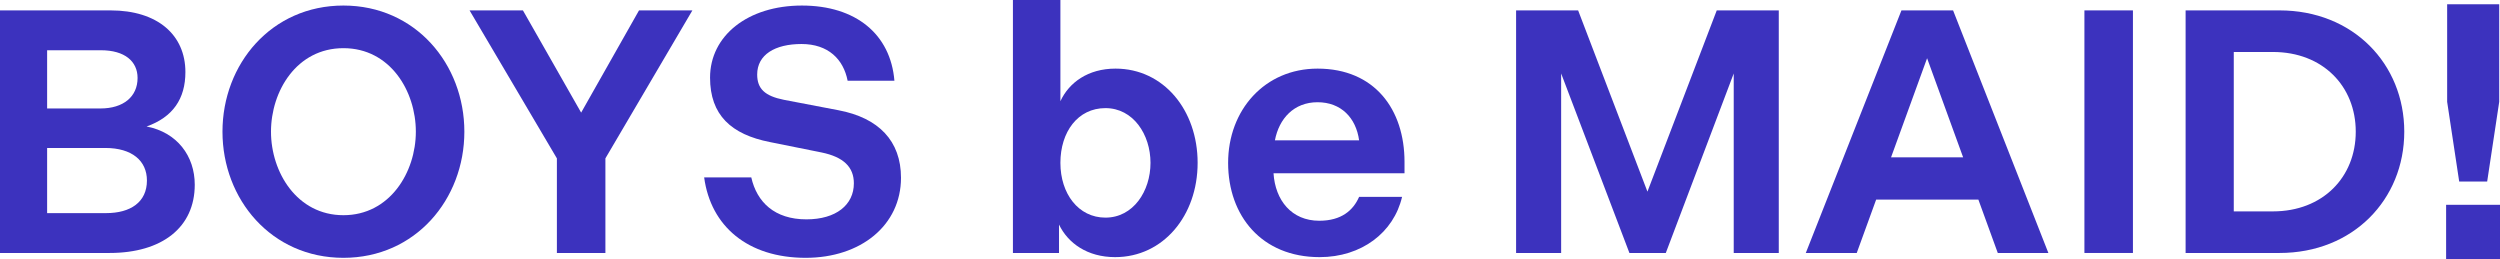
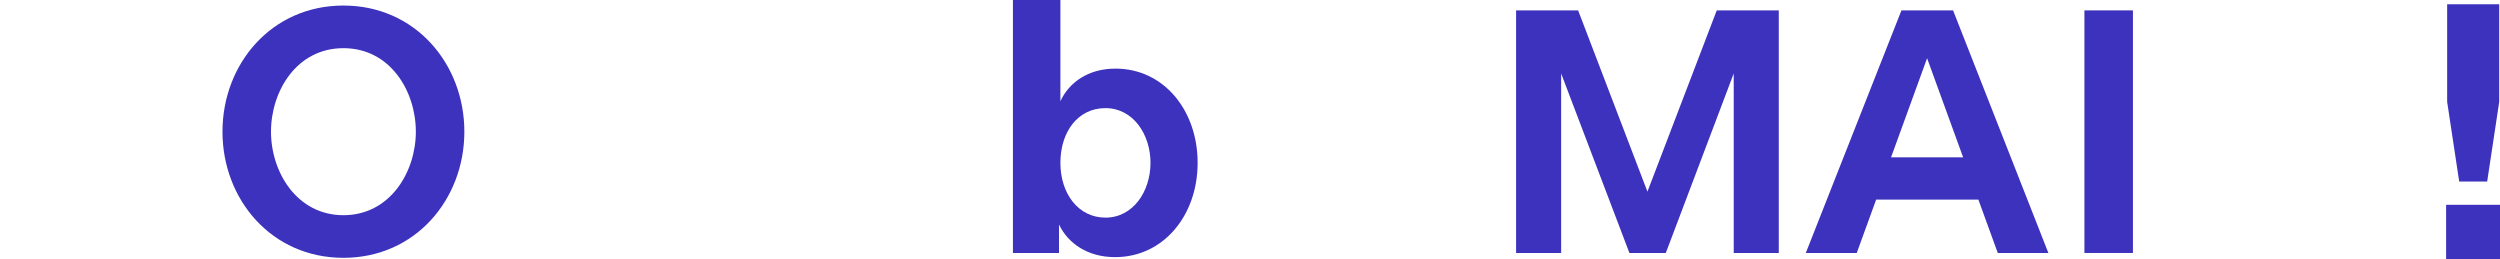
<svg xmlns="http://www.w3.org/2000/svg" id="_レイヤー_2" data-name="レイヤー 2" viewBox="0 0 288.57 29.9">
  <defs>
    <style>
      .cls-1 {
        fill: #3c32be;
      }
    </style>
  </defs>
  <g id="Layout">
    <g>
-       <path class="cls-1" d="M0,1.2h12.76c5.44,0,8.64,2.84,8.64,7.12,0,3.08-1.44,5.2-4.48,6.28,3.52.68,5.56,3.4,5.56,6.72,0,4.92-3.76,7.88-9.84,7.88H0V1.2ZM11.6,12.52c2.64,0,4.28-1.36,4.28-3.52,0-1.92-1.48-3.2-4.24-3.2h-6.2v6.72h6.16ZM12.24,24.6c2.84,0,4.72-1.28,4.72-3.76,0-2.28-1.72-3.76-4.8-3.76h-6.72v7.52h6.8Z" />
      <path class="cls-1" d="M25.68,15.2c0-7.8,5.64-14.56,13.96-14.56s13.96,6.76,13.96,14.56-5.64,14.56-13.96,14.56-13.96-6.76-13.96-14.56ZM48,15.2c0-4.68-2.96-9.64-8.36-9.64s-8.36,4.96-8.36,9.64,3,9.64,8.36,9.64,8.36-4.96,8.36-9.64Z" />
-       <path class="cls-1" d="M64.28,18.28L54.2,1.2h6.16l6.72,11.8,6.68-11.8h6.16l-10.04,17.08v10.92h-5.6v-10.92Z" />
-       <path class="cls-1" d="M81.28,20.48h5.44c.64,2.84,2.68,4.84,6.36,4.84,3.44,0,5.48-1.68,5.48-4.16,0-1.88-1.2-3.04-3.72-3.56l-5.96-1.2c-4.48-.88-6.92-3.12-6.92-7.44,0-4.84,4.36-8.32,10.6-8.32s10.24,3.32,10.68,8.68h-5.4c-.48-2.48-2.24-4.24-5.32-4.24s-5.12,1.24-5.12,3.52c0,1.64.88,2.48,3.08,2.92l6.28,1.2c4.68.88,7.24,3.56,7.24,7.8,0,5.48-4.64,9.24-11,9.24-6.68,0-10.96-3.64-11.72-9.28Z" />
      <path class="cls-1" d="M116.92,0h5.48v11.68c1-2.16,3.2-3.76,6.36-3.76,5.56,0,9.48,4.8,9.48,10.88s-3.96,10.88-9.52,10.88c-3.2,0-5.44-1.6-6.48-3.76v3.28h-5.32V0ZM127.6,25.12c3.2,0,5.2-3.04,5.2-6.32s-2-6.32-5.2-6.32-5.2,2.76-5.2,6.32,2.08,6.32,5.2,6.32Z" />
-       <path class="cls-1" d="M152.08,7.92c6.6,0,10.04,4.72,10.04,10.76v1.32h-15.12c.2,3.12,2.08,5.48,5.28,5.48,2.56,0,3.92-1.2,4.6-2.76h4.96c-.96,4.12-4.68,6.96-9.52,6.96-6.68,0-10.56-4.76-10.56-10.88s4.24-10.88,10.32-10.88ZM156.88,16.2c-.36-2.6-2.08-4.4-4.8-4.4s-4.44,1.88-4.92,4.4h9.72Z" />
      <path class="cls-1" d="M175,1.2h7.16l8,20.92,8-20.92h7.16v28h-5.2V8.48l-7.84,20.72h-4.2l-7.88-20.72v20.72h-5.2V1.2Z" />
      <path class="cls-1" d="M219.48,1.2h5.96l11,28h-5.84l-2.24-6.16h-11.8l-2.24,6.16h-5.88l11.04-28ZM226.6,18.16l-4.16-11.44-4.16,11.44h8.32Z" />
      <path class="cls-1" d="M240.6,1.2h5.6v28h-5.6V1.2Z" />
-       <path class="cls-1" d="M252.28,1.2h10.84c8.48,0,14.4,6.16,14.4,14s-5.92,14-14.4,14h-10.84V1.2ZM262.36,24.4c5.76,0,9.56-3.96,9.56-9.2s-3.8-9.2-9.56-9.2h-4.52v18.4h4.52Z" />
      <path class="cls-1" d="M282.35,23.64h6.22v6.26h-6.22v-6.26ZM282.47,11.75V.49h6.01v11.26l-1.39,9.2h-3.23l-1.39-9.2Z" />
    </g>
  </g>
</svg>